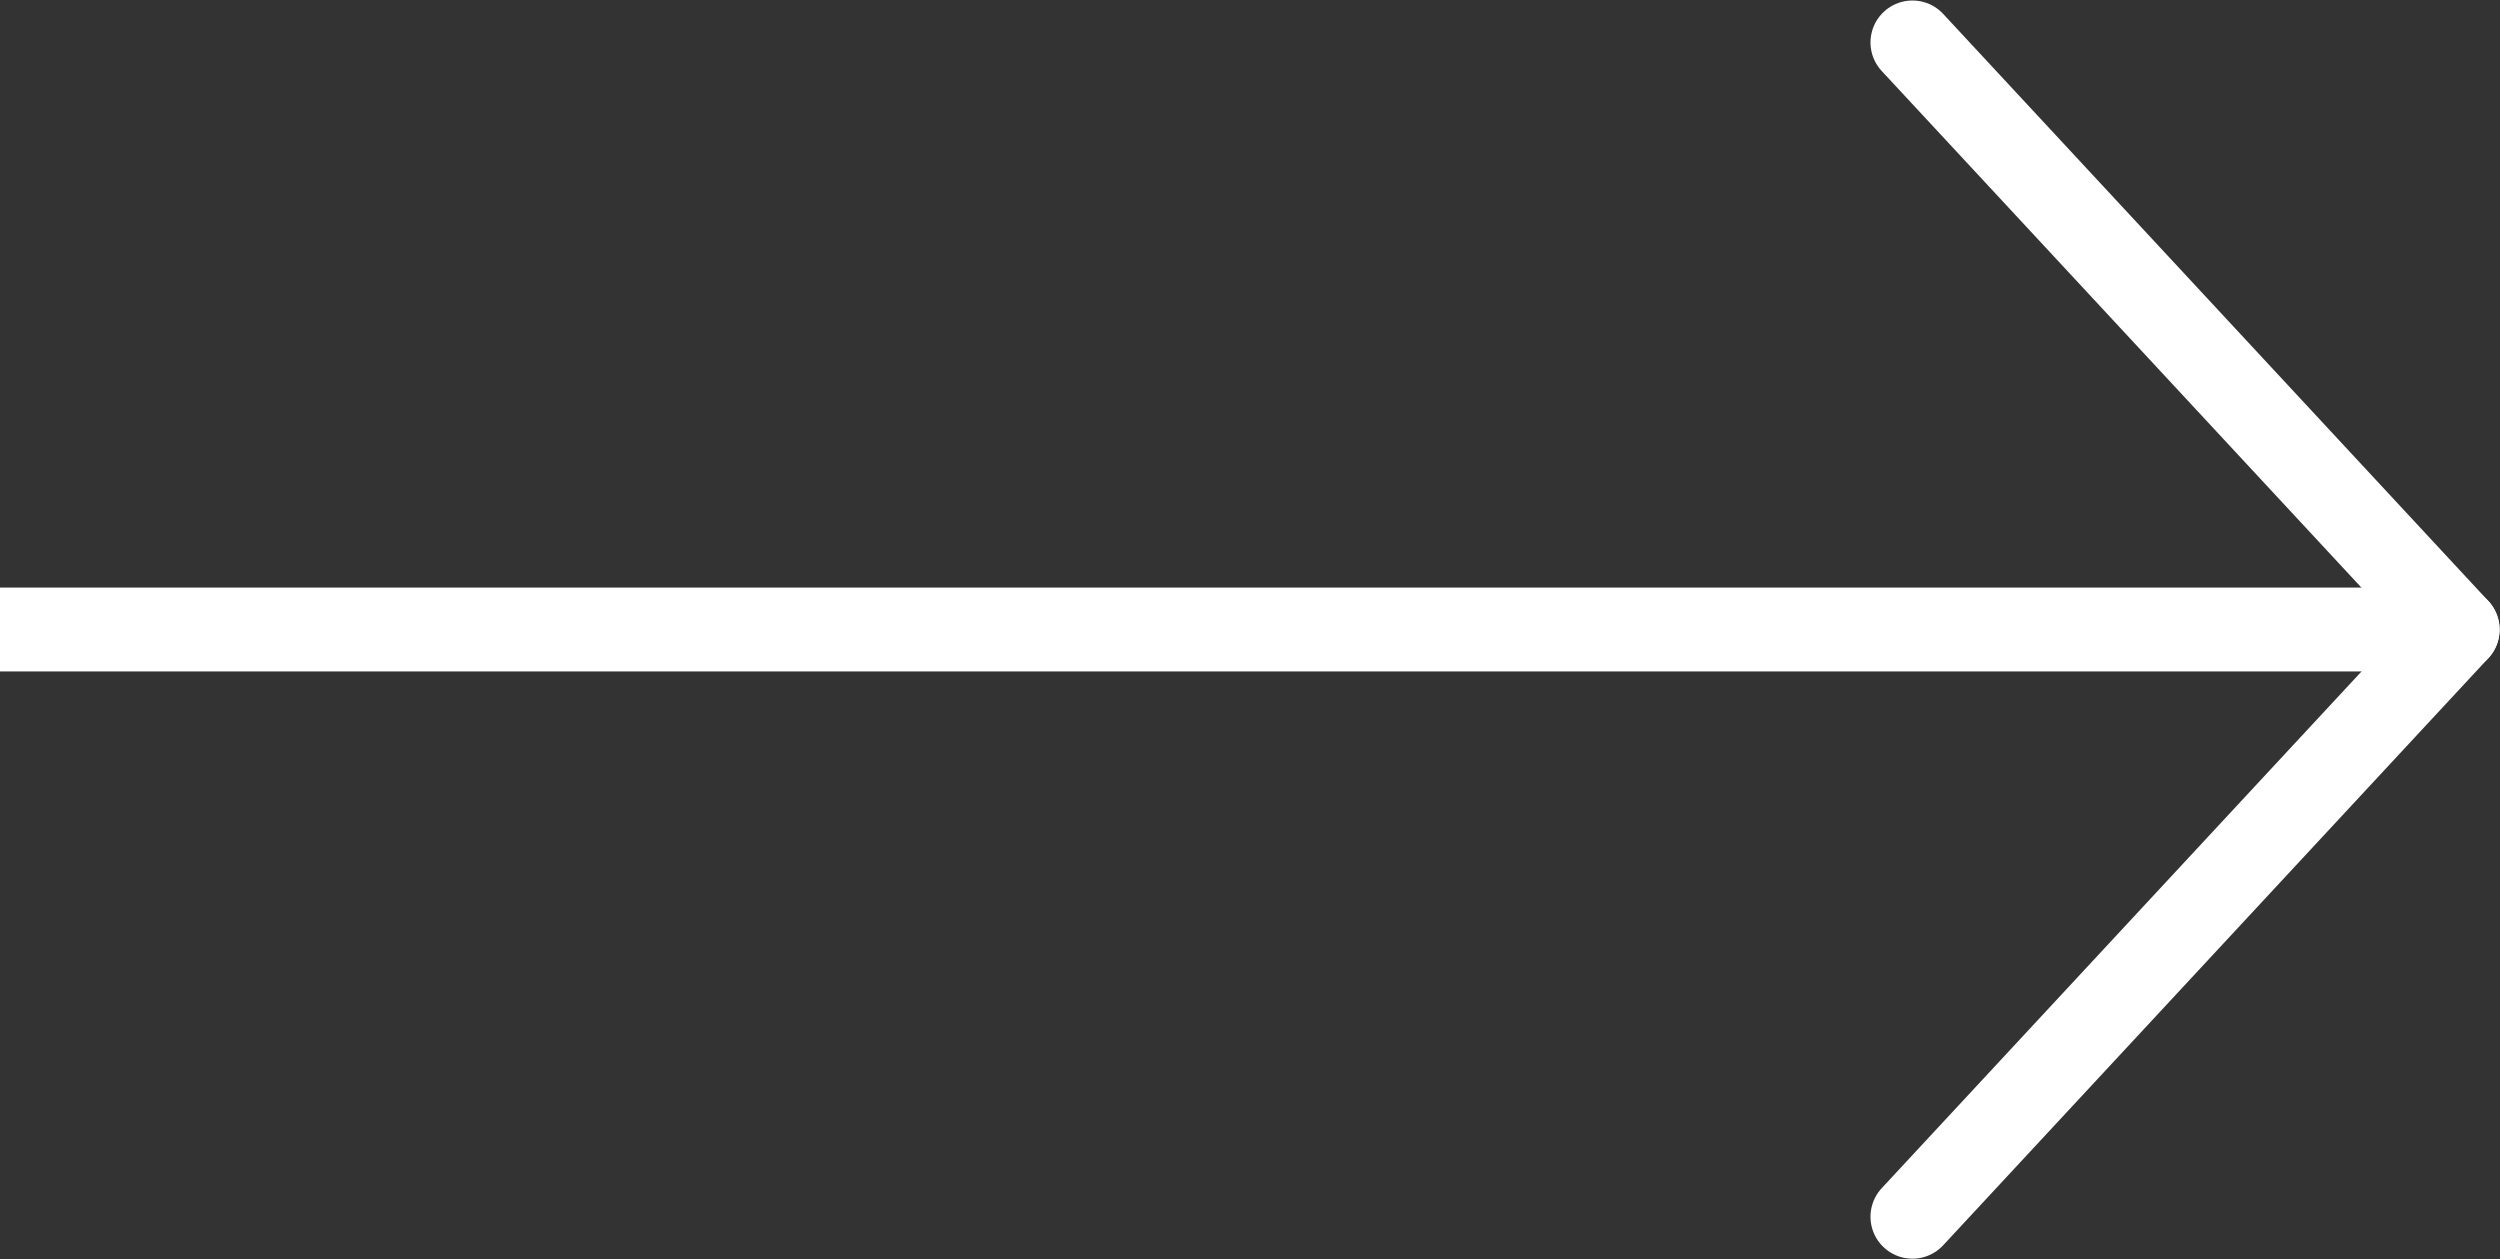
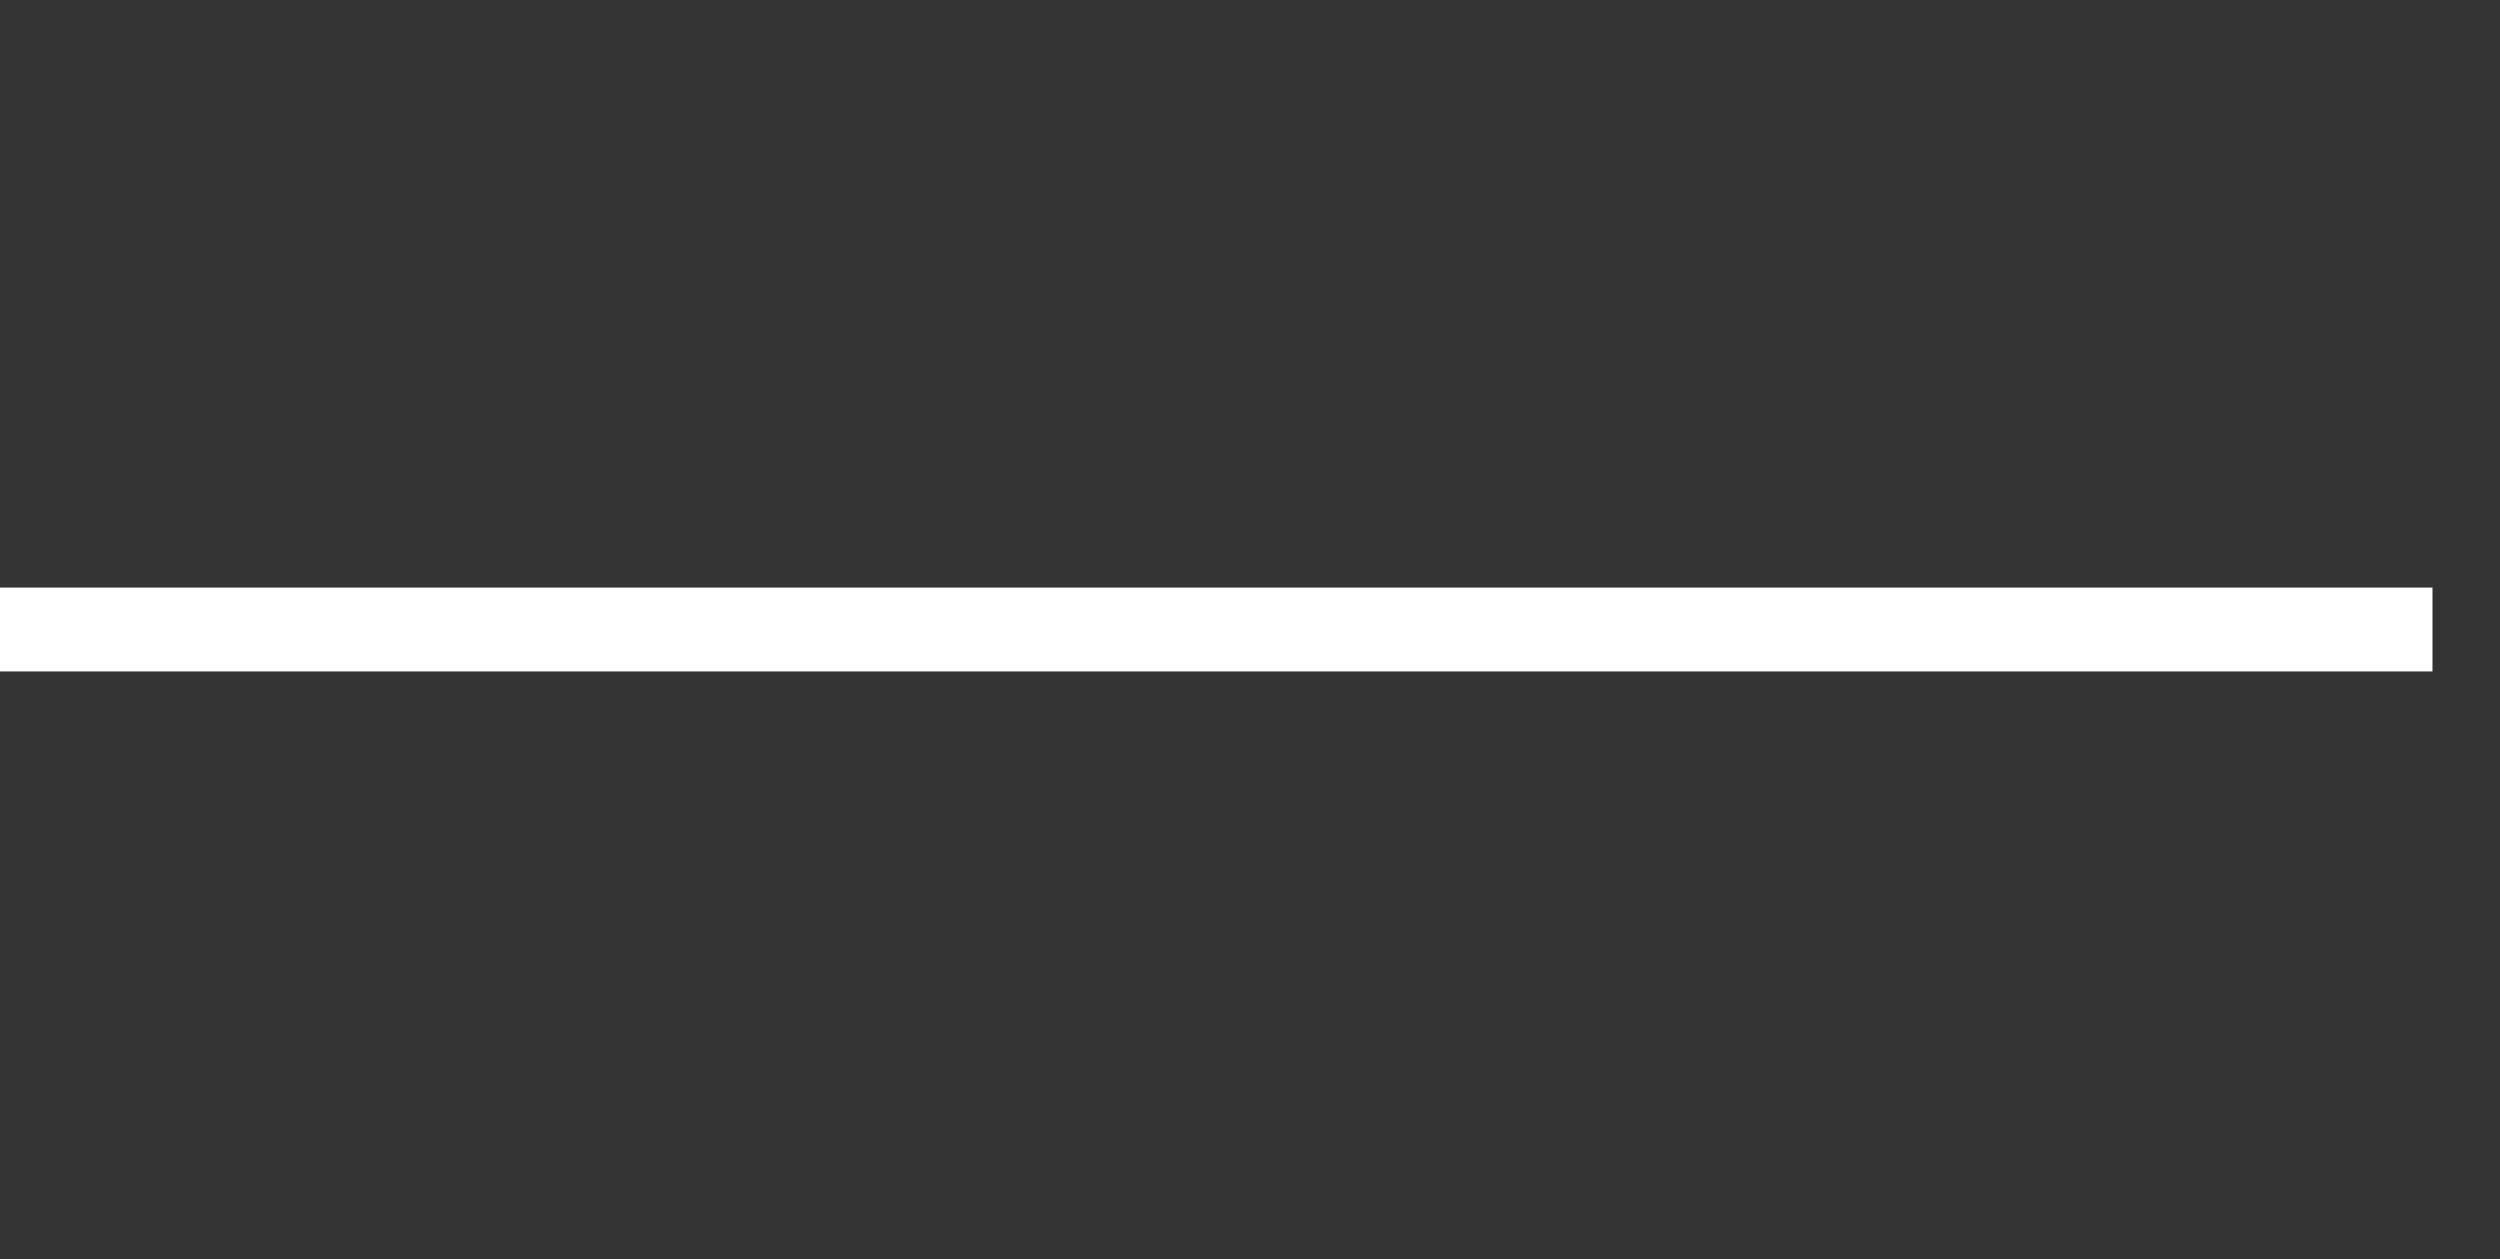
<svg xmlns="http://www.w3.org/2000/svg" version="1.1" id="Layer_1" x="0" y="0" xml:space="preserve" viewBox="0 0 29.805 15.01">
  <rect x="0" y="0" width="29.805" height="15.01" fill="#333333" stroke="none" />
  <style type="text/css" id="style828">.st0{fill:none;stroke:#fff;stroke-linecap:round}</style>
  <g id="Group_71" transform="rotate(90 -1.653 -374.247)">
-     <path id="Line_41-2" class="st0" fill="none" stroke="#fff" stroke-linecap="round" d="M373.1-398.7l7-6.5" />
-     <path id="Line_42-2" class="st0" fill="none" stroke="#fff" stroke-linecap="round" d="M387.1-398.7l-7-6.5" />
-   </g>
+     </g>
  <path id="Line_260" fill="none" stroke="#fff" d="M29 7.505H0" />
</svg>